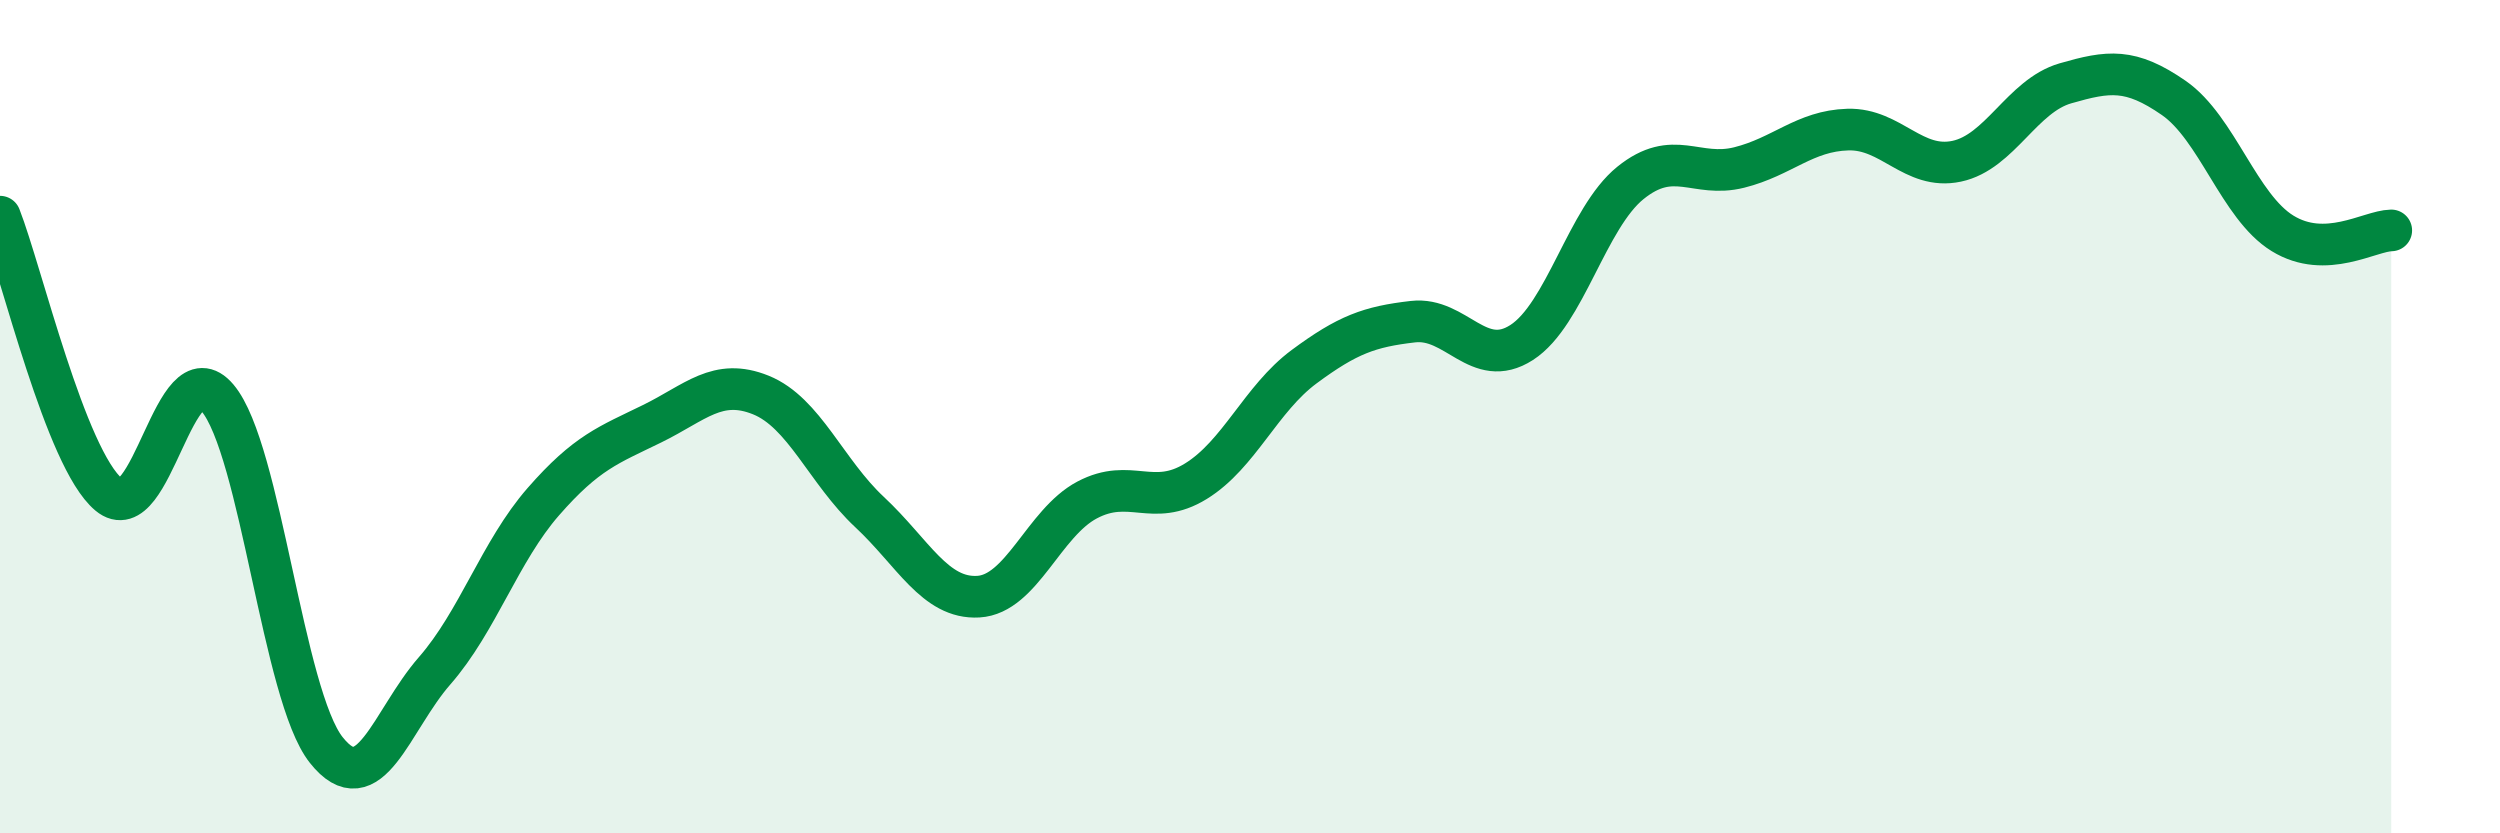
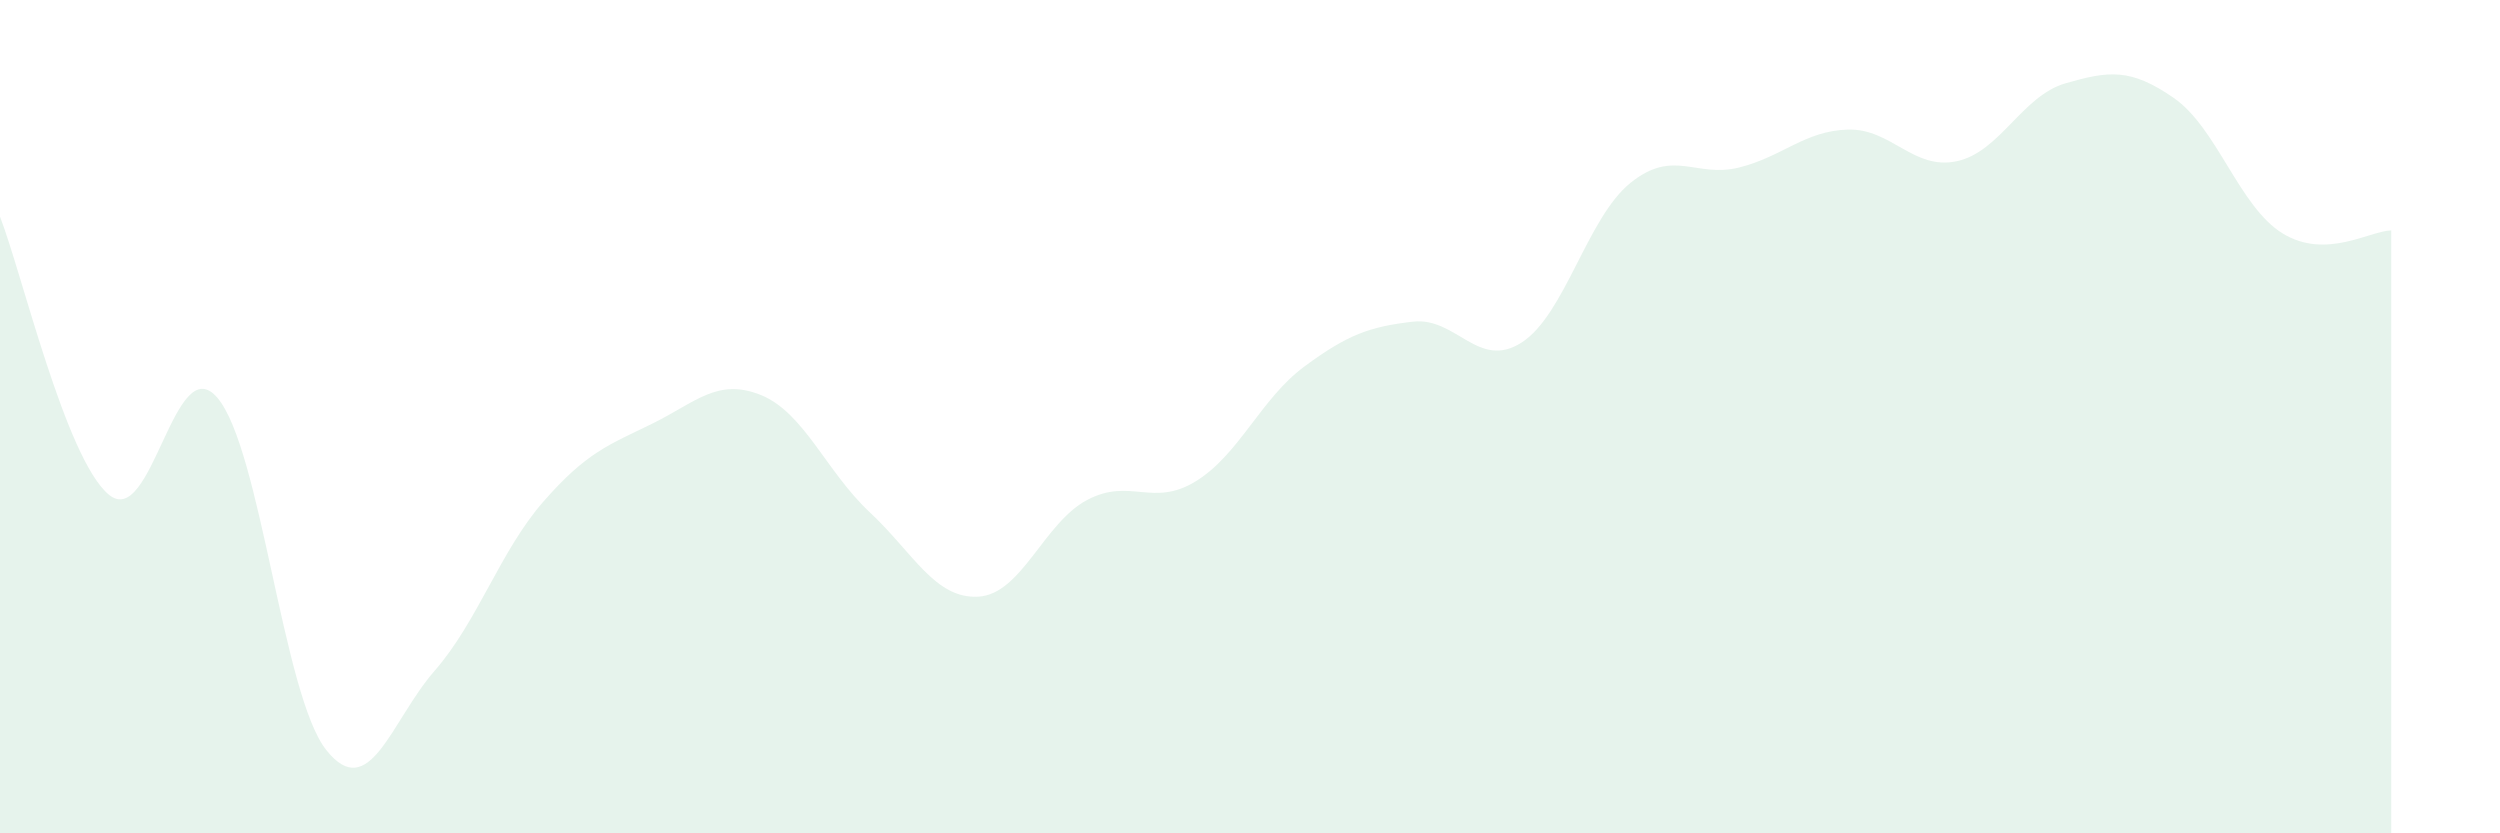
<svg xmlns="http://www.w3.org/2000/svg" width="60" height="20" viewBox="0 0 60 20">
  <path d="M 0,5.2 C 0.52,6.53 1.57,11 2.61,11.87 C 3.65,12.74 4.18,8.32 5.22,9.55 C 6.26,10.78 6.79,16.69 7.83,18 C 8.87,19.31 9.39,17.29 10.43,16.1 C 11.47,14.91 12,13.23 13.04,12.04 C 14.08,10.85 14.61,10.68 15.65,10.17 C 16.69,9.66 17.22,9.06 18.26,9.48 C 19.3,9.9 19.83,11.32 20.87,12.29 C 21.91,13.26 22.44,14.38 23.48,14.32 C 24.52,14.26 25.05,12.55 26.09,12 C 27.13,11.45 27.66,12.19 28.7,11.55 C 29.74,10.91 30.26,9.57 31.3,8.8 C 32.34,8.03 32.87,7.84 33.91,7.72 C 34.95,7.6 35.48,8.89 36.52,8.22 C 37.56,7.55 38.09,5.23 39.13,4.39 C 40.17,3.55 40.7,4.28 41.74,4.02 C 42.78,3.76 43.31,3.14 44.35,3.11 C 45.39,3.08 45.92,4.09 46.96,3.87 C 48,3.65 48.53,2.3 49.57,2 C 50.61,1.7 51.13,1.63 52.17,2.35 C 53.21,3.07 53.74,4.96 54.78,5.6 C 55.82,6.24 56.87,5.54 57.39,5.53L57.39 20L0 20Z" fill="#008740" opacity="0.1" stroke-linecap="round" stroke-linejoin="round" />
-   <path d="M 0,5.2 C 0.52,6.53 1.57,11 2.61,11.87 C 3.65,12.74 4.18,8.32 5.22,9.55 C 6.26,10.78 6.79,16.69 7.83,18 C 8.87,19.31 9.39,17.29 10.43,16.1 C 11.47,14.91 12,13.23 13.04,12.04 C 14.08,10.85 14.61,10.68 15.65,10.17 C 16.69,9.66 17.22,9.06 18.26,9.48 C 19.3,9.9 19.83,11.32 20.87,12.29 C 21.91,13.26 22.44,14.38 23.48,14.32 C 24.52,14.26 25.05,12.55 26.09,12 C 27.13,11.45 27.66,12.19 28.7,11.55 C 29.74,10.91 30.26,9.57 31.3,8.8 C 32.34,8.03 32.87,7.84 33.91,7.72 C 34.95,7.6 35.48,8.89 36.52,8.22 C 37.56,7.55 38.09,5.23 39.13,4.39 C 40.17,3.55 40.7,4.28 41.74,4.02 C 42.78,3.76 43.31,3.14 44.35,3.11 C 45.39,3.08 45.92,4.09 46.96,3.87 C 48,3.65 48.53,2.3 49.57,2 C 50.61,1.7 51.13,1.63 52.17,2.35 C 53.21,3.07 53.74,4.96 54.78,5.6 C 55.82,6.24 56.87,5.54 57.39,5.53" stroke="#008740" stroke-width="1" fill="none" stroke-linecap="round" stroke-linejoin="round" />
</svg>